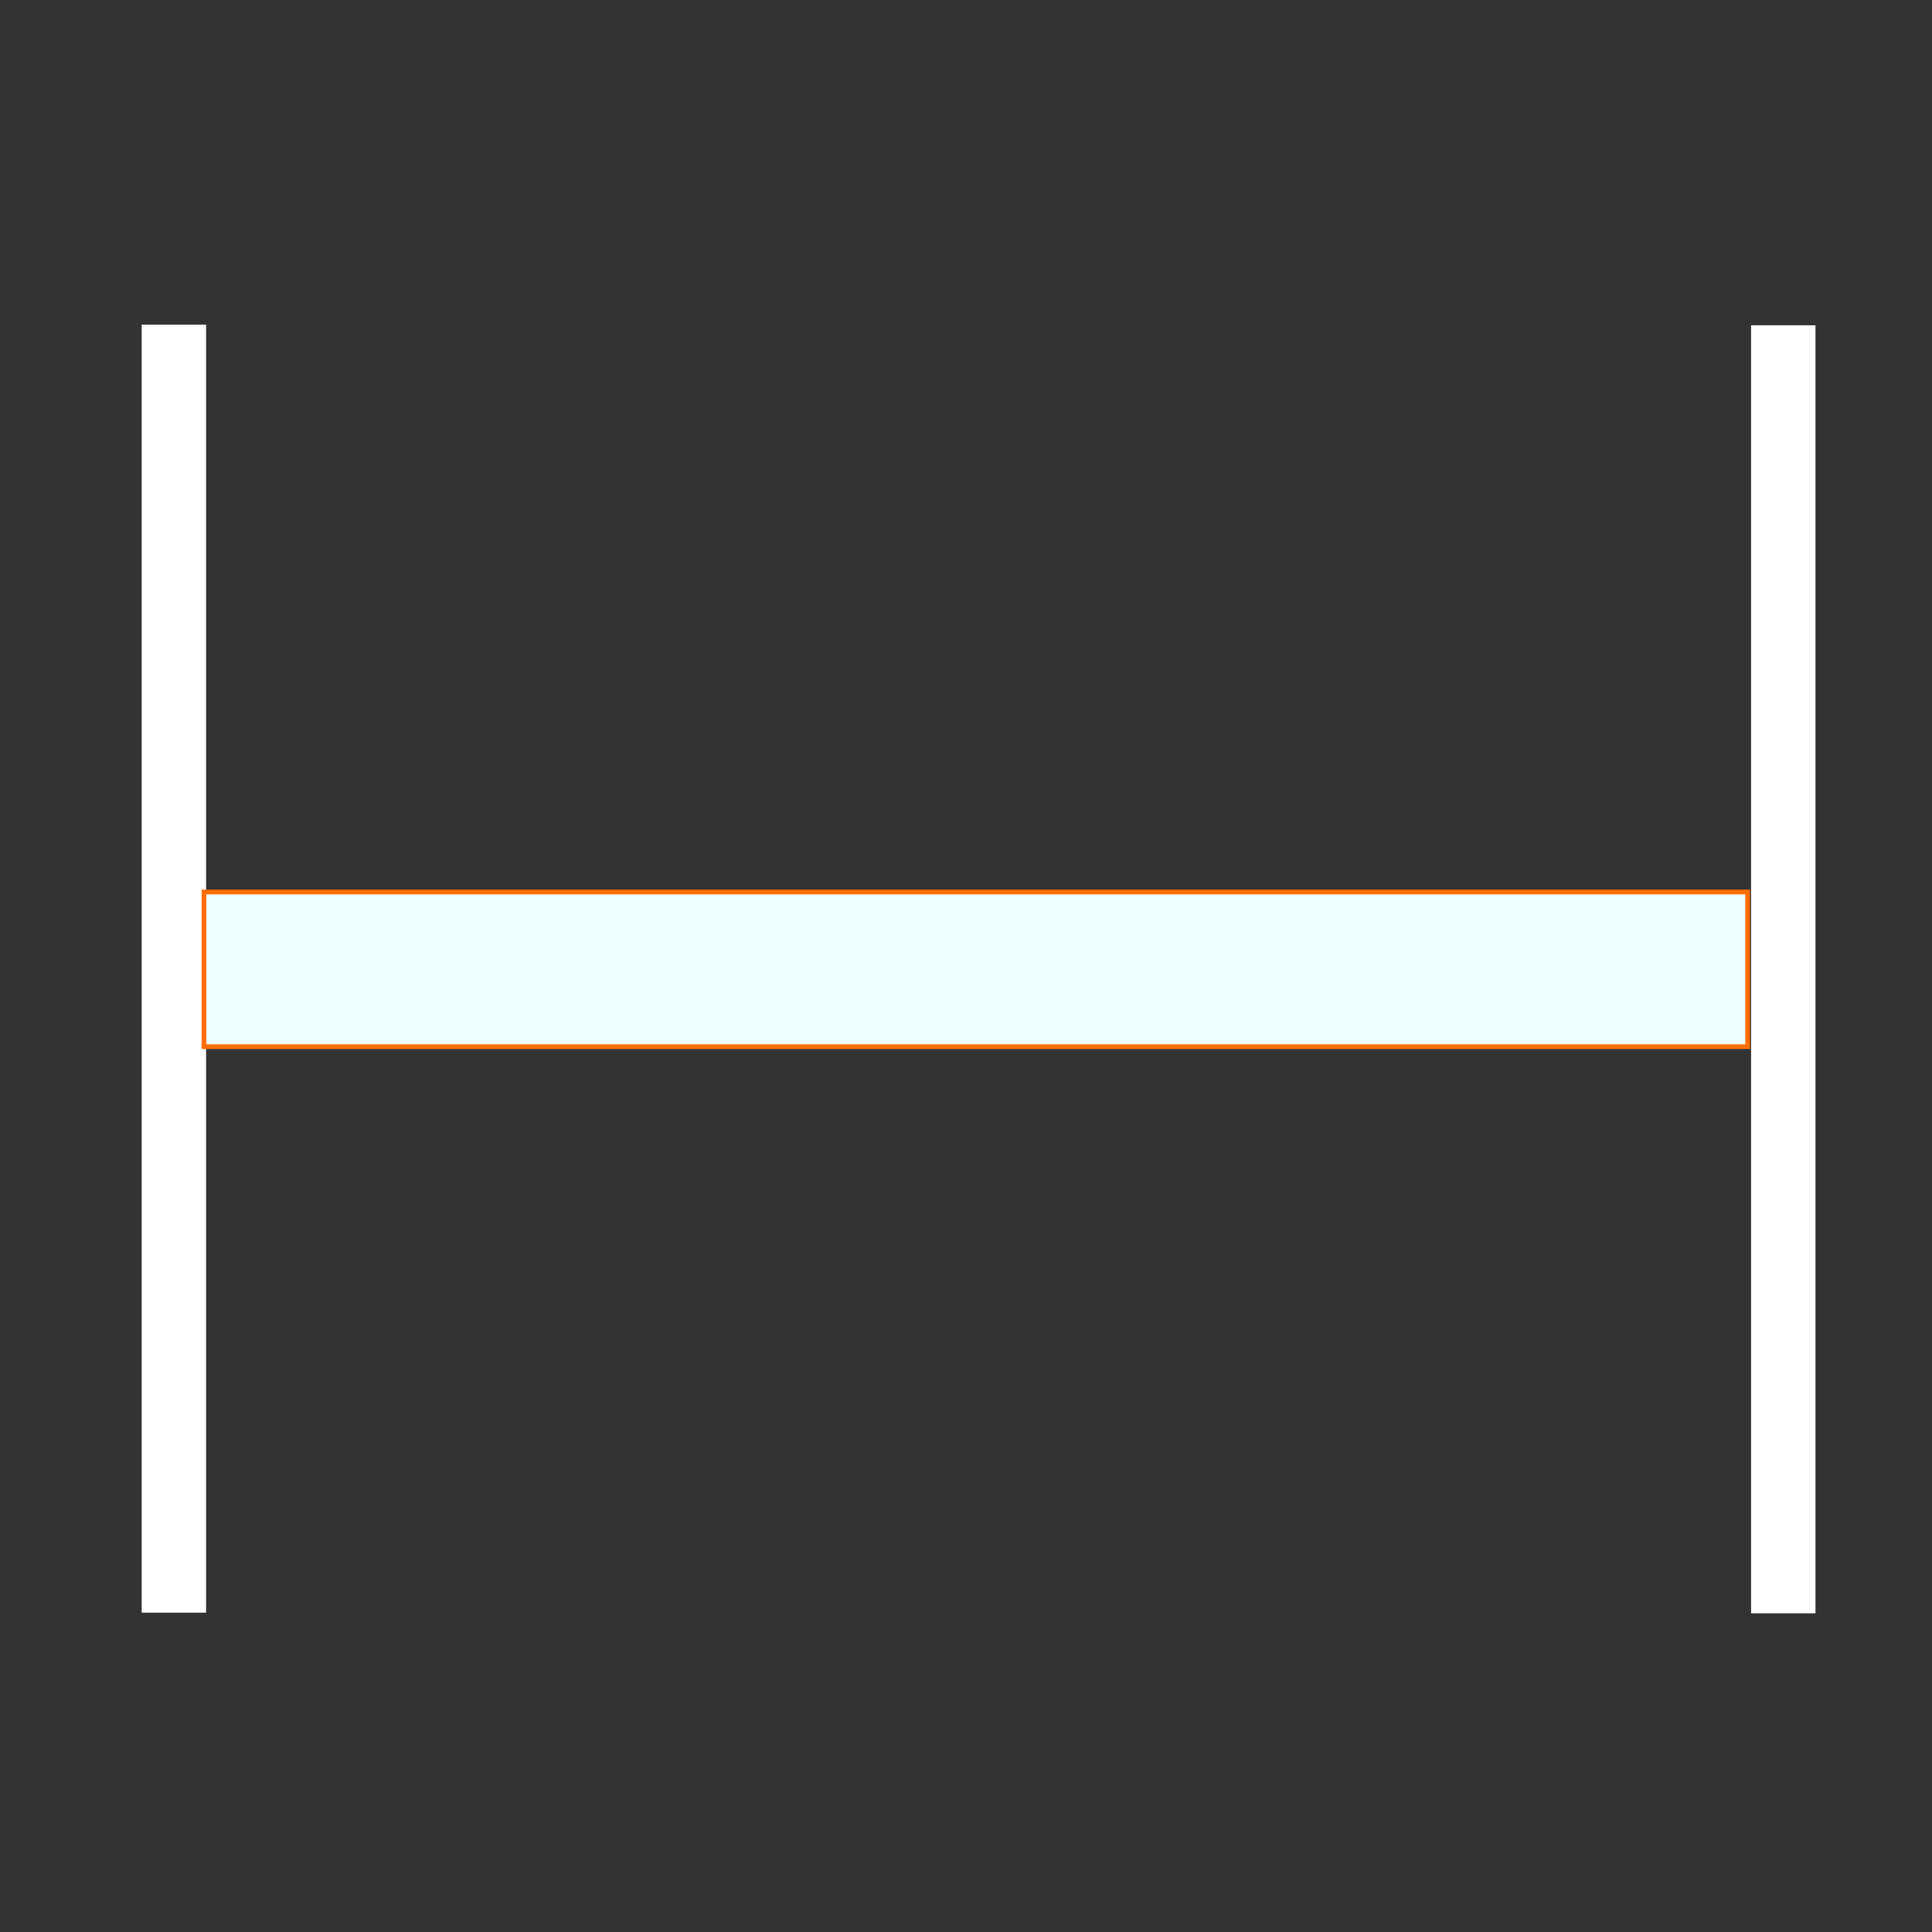
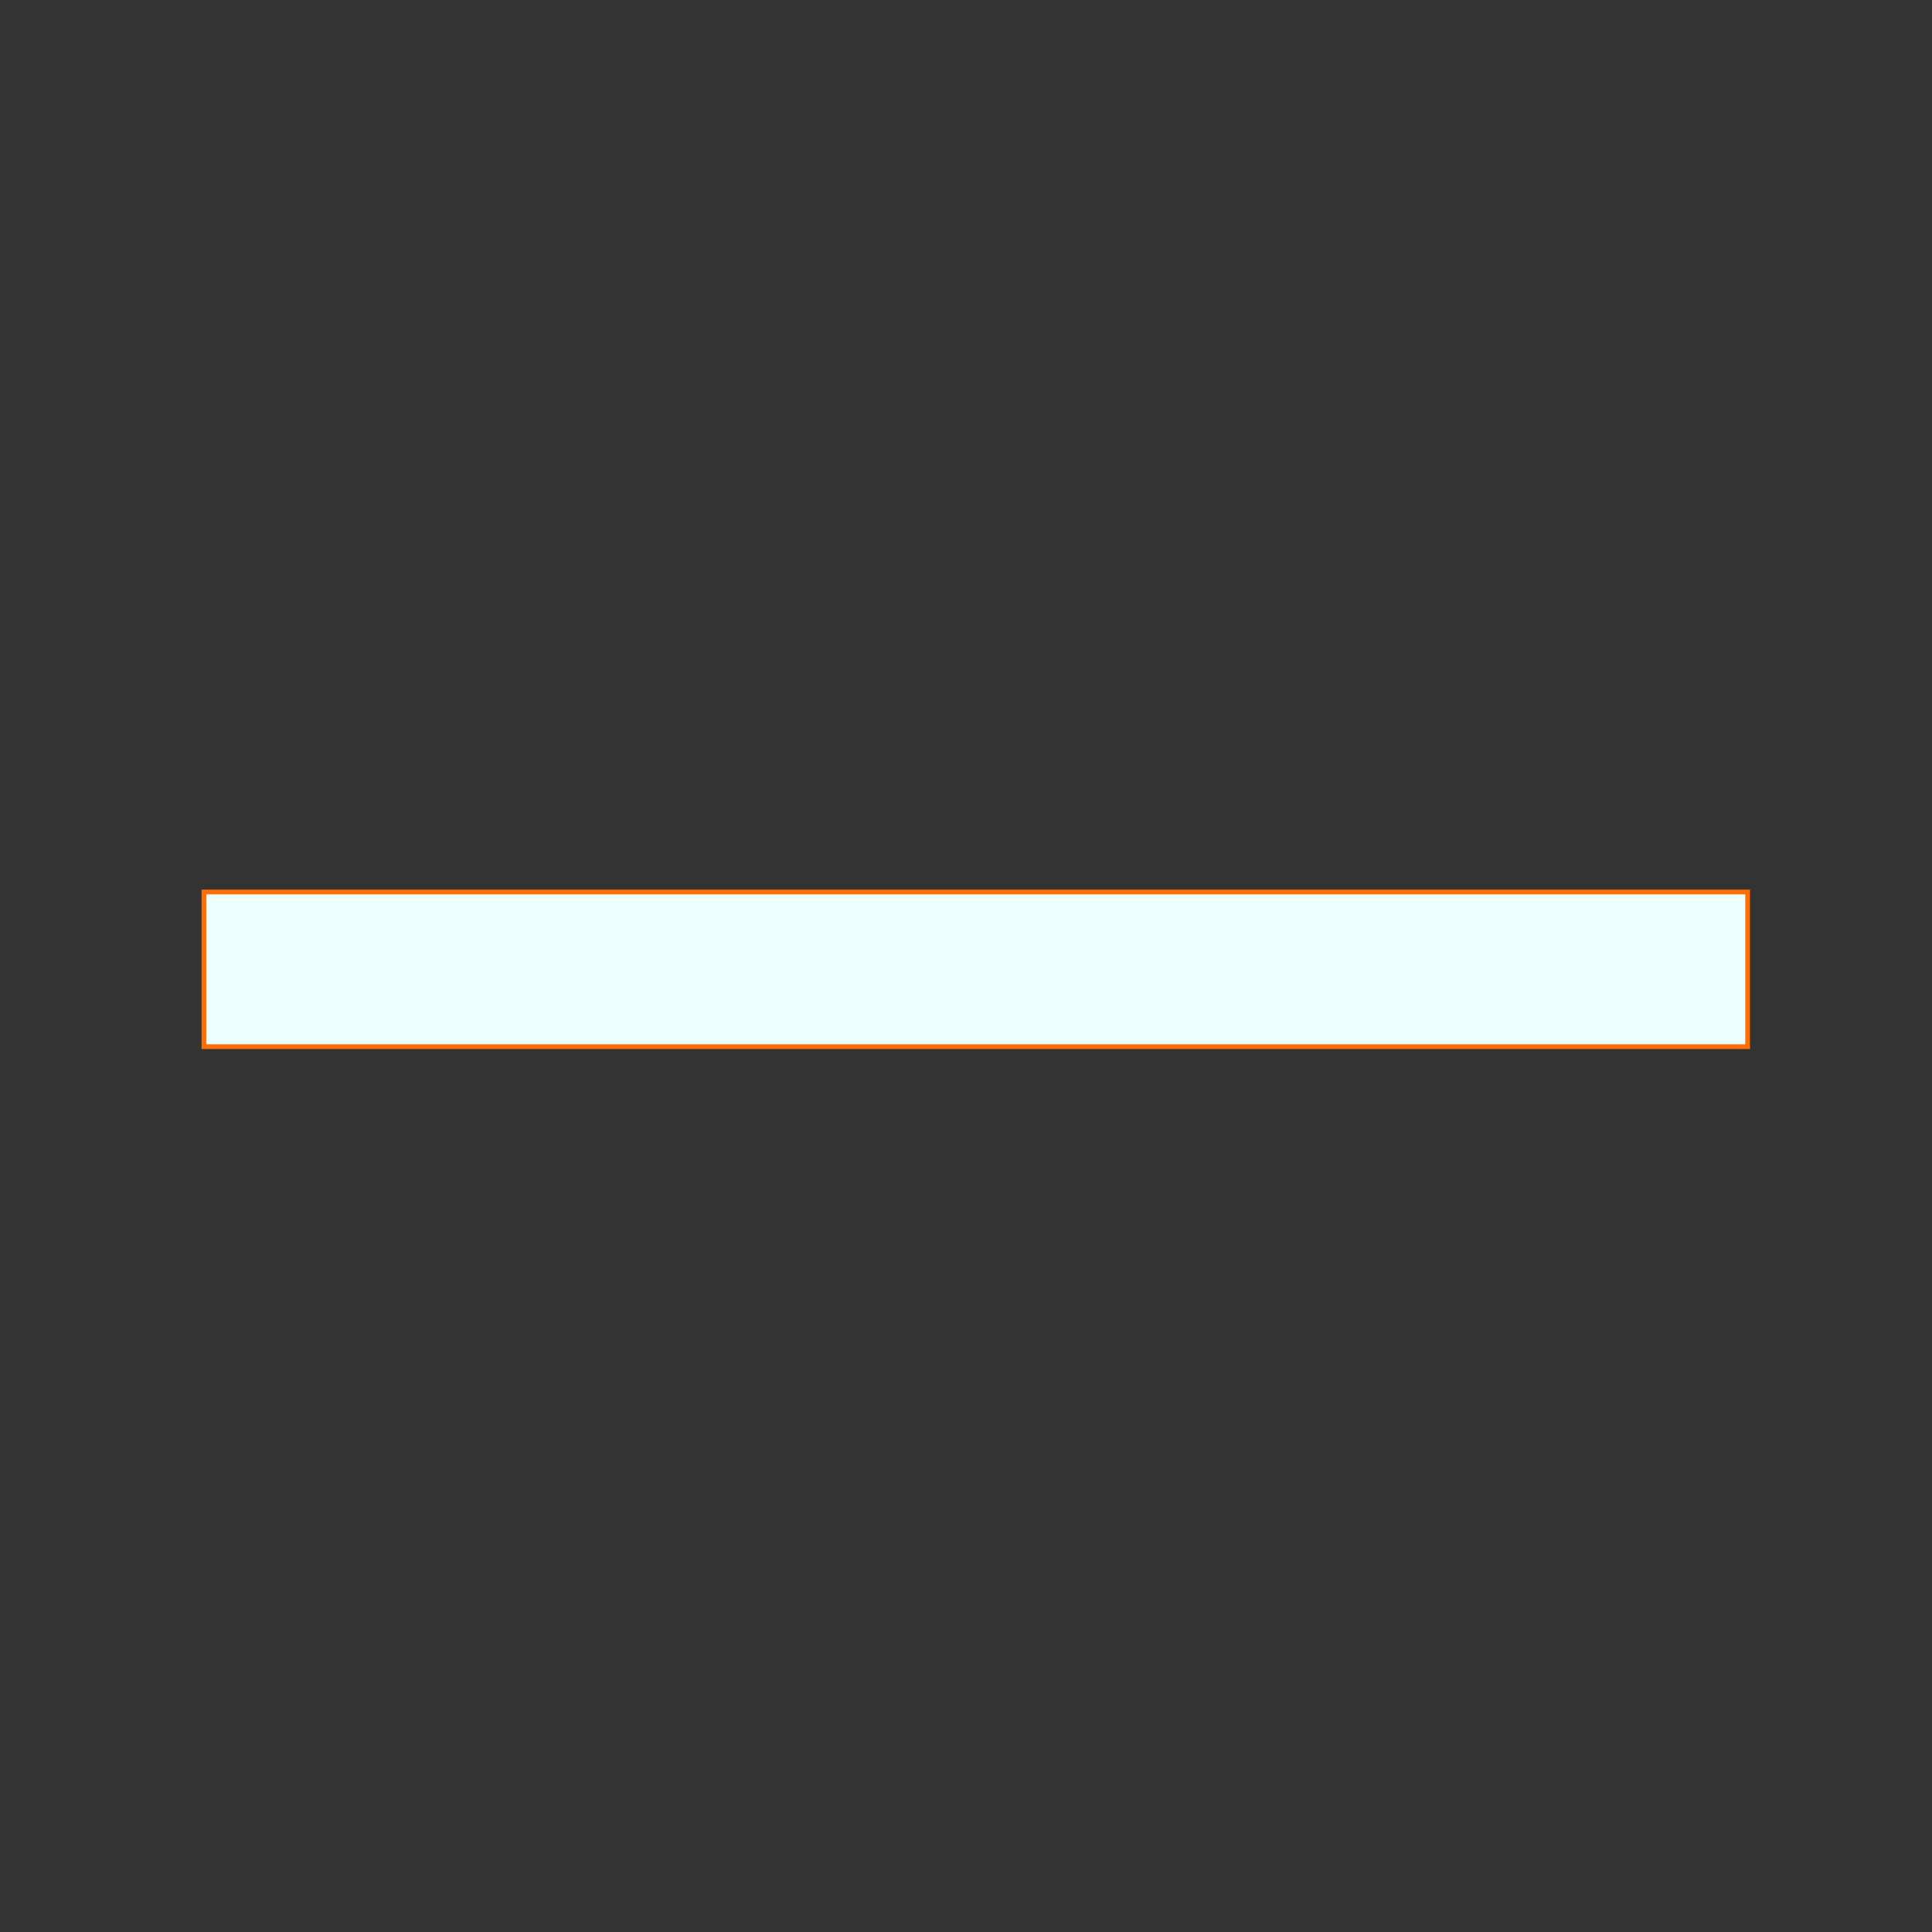
<svg xmlns="http://www.w3.org/2000/svg" width="612" height="612">
  <rect width="100%" height="100%" fill="#333333" stroke="none" />
  <g>
    <title>background</title>
-     <rect x="-1" y="-1" width="614" height="614" id="canvas_background" fill="none" />
  </g>
  <g>
    <title>Layer 1</title>
    <g id="Layer_1_1_">
-       <path fill="none" d="m0,550.8l0.2,-489.6c0,-33.7 27.6,-61.2 61.2,-61.2l489.6,0.2c33.7,0 61.2,27.6 61.2,61.2l-0.2,489.6c0,33.7 -27.6,61.2 -61.2,61.2l-489.6,-0.2c-33.7,0 -61.2,-27.6 -61.2,-61.2z" id="svg_1" />
-     </g>
+       </g>
    <g id="_x31_20">
-       <rect x="445.901" y="387.966" transform="matrix(0,-1,1,0,166.723,956.946) " fill="#ffffff" width="408" height="20.4" id="svg_2" />
      <g id="svg_3" />
-       <rect x="-64.099" y="387.766" transform="matrix(0,-1,1,0,-342.881,446.748) " fill="#ffffff" width="408" height="20.4" id="svg_11" />
    </g>
    <rect stroke="#FF6D03" fill="#EDFFFF" stroke-width="1.5" x="64.6" y="282.553" width="489" height="49" id="svg_16" />
  </g>
</svg>